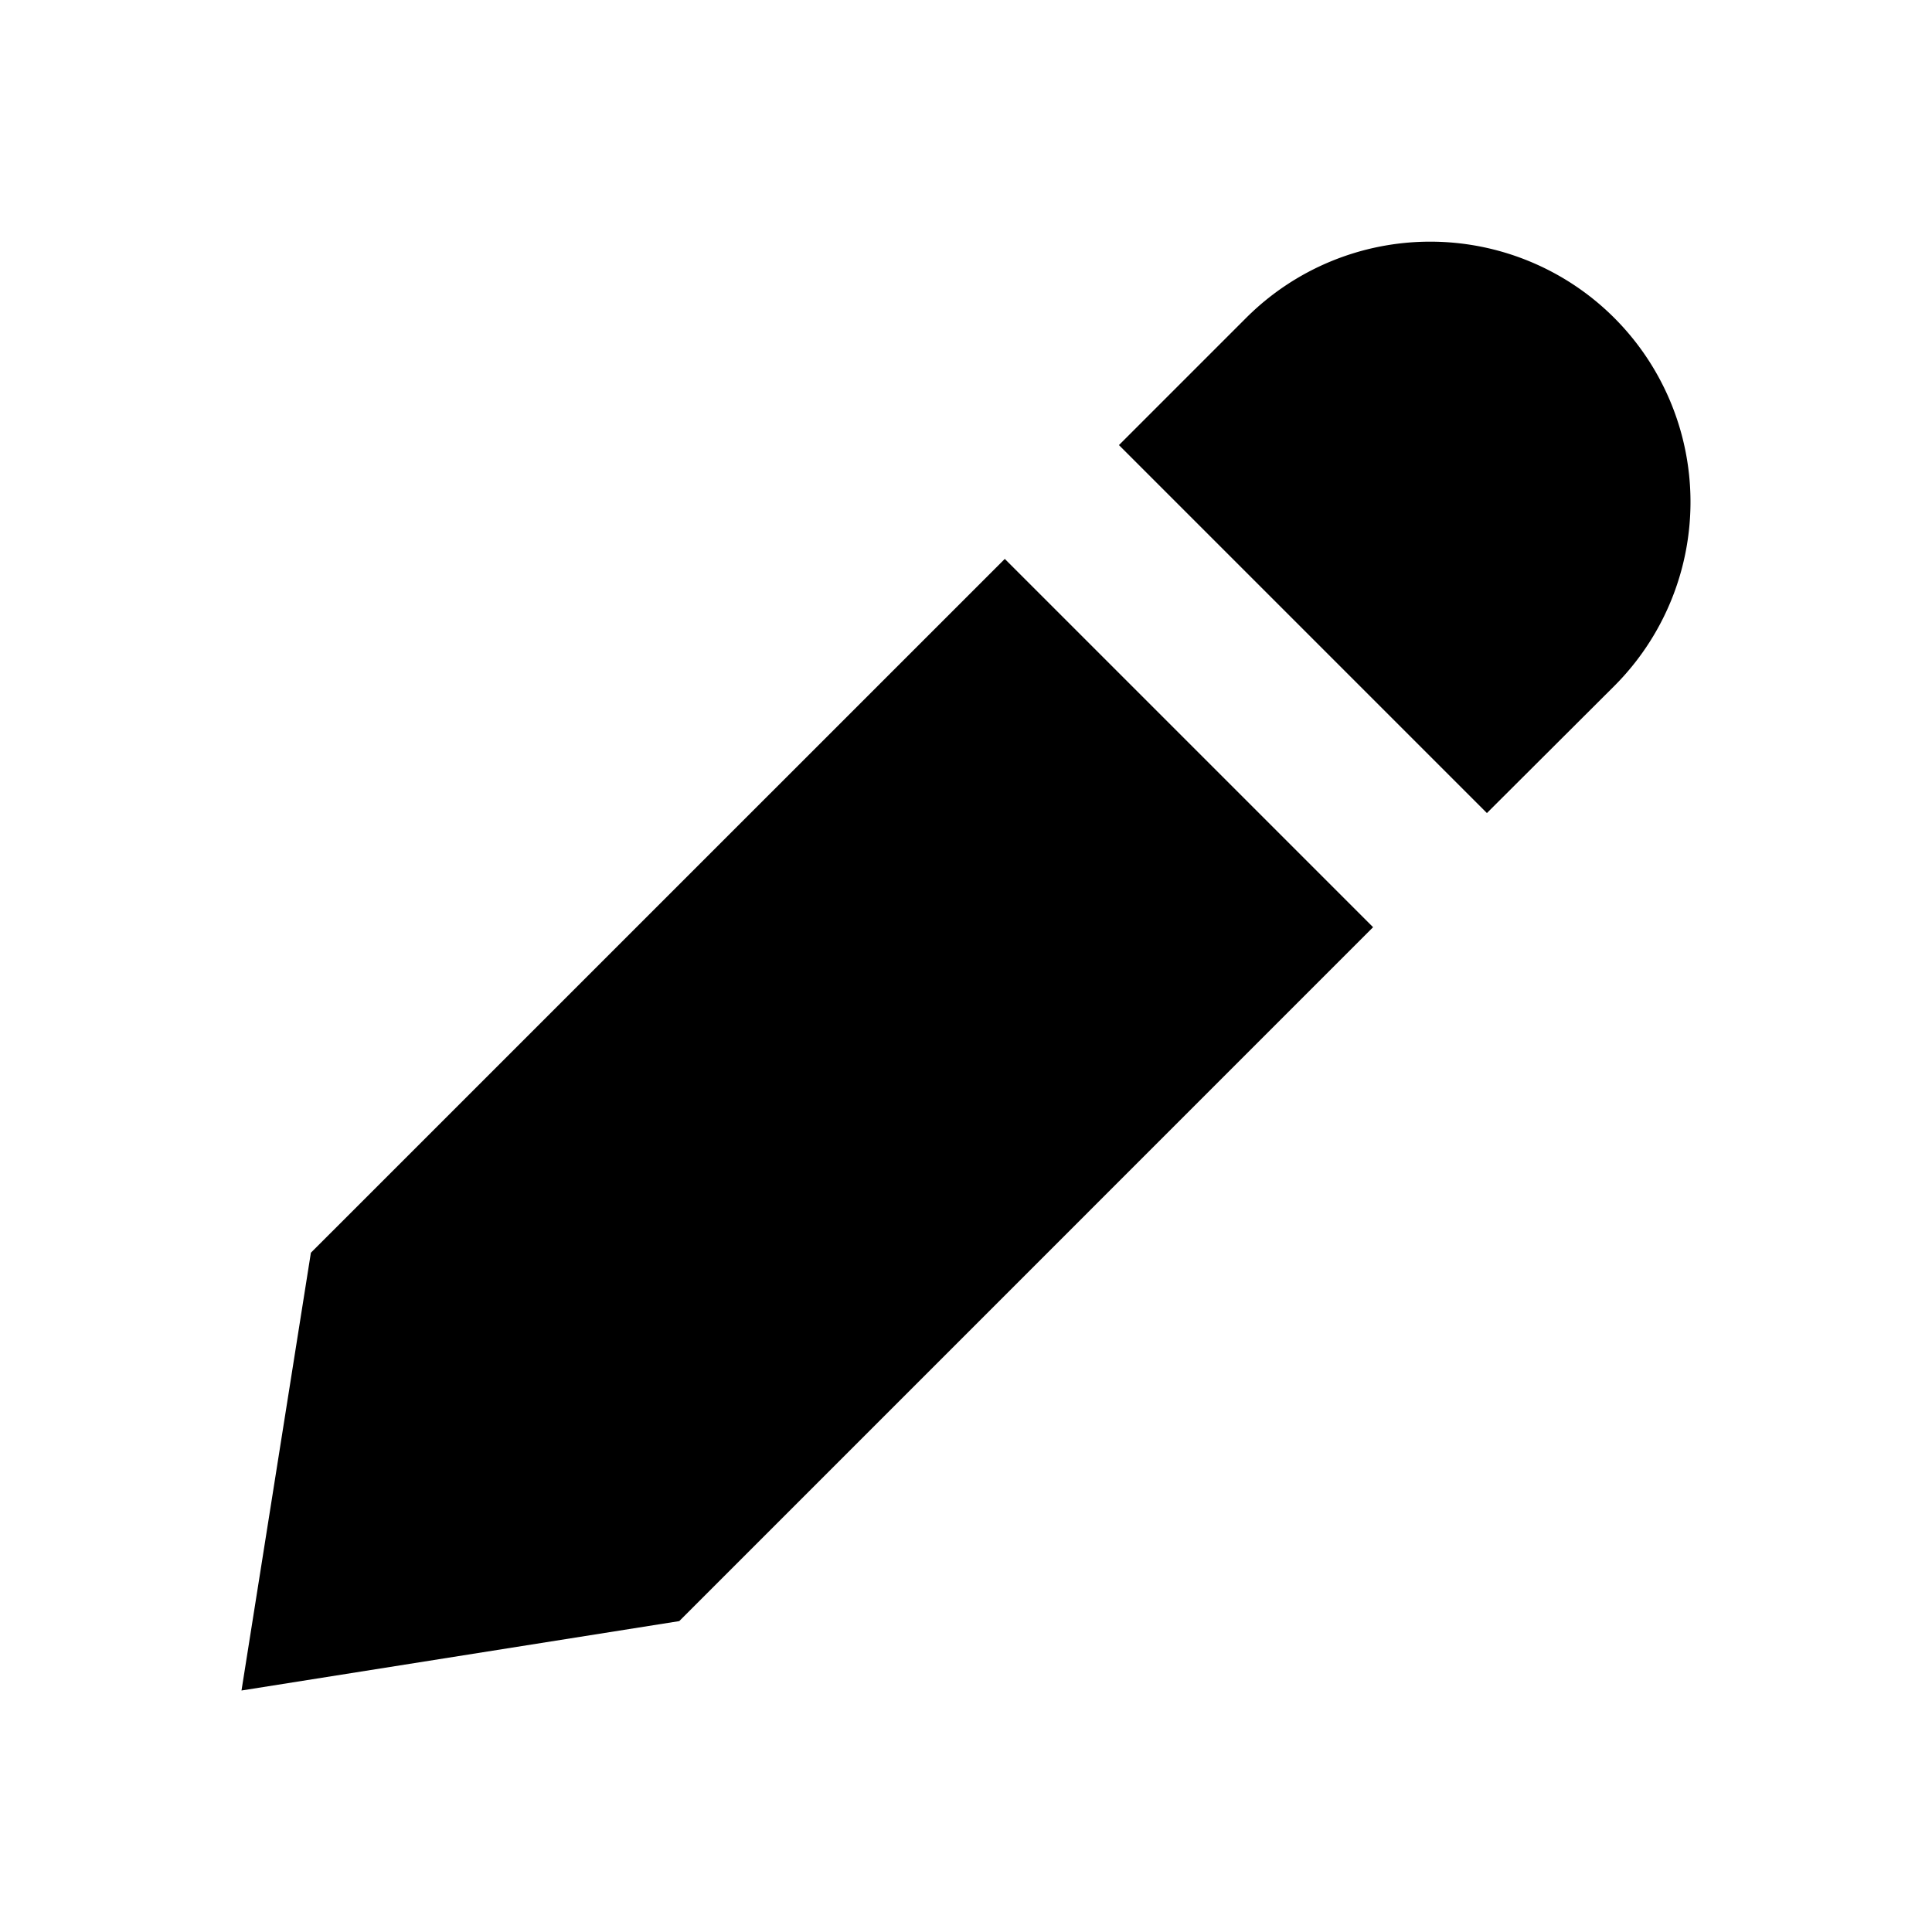
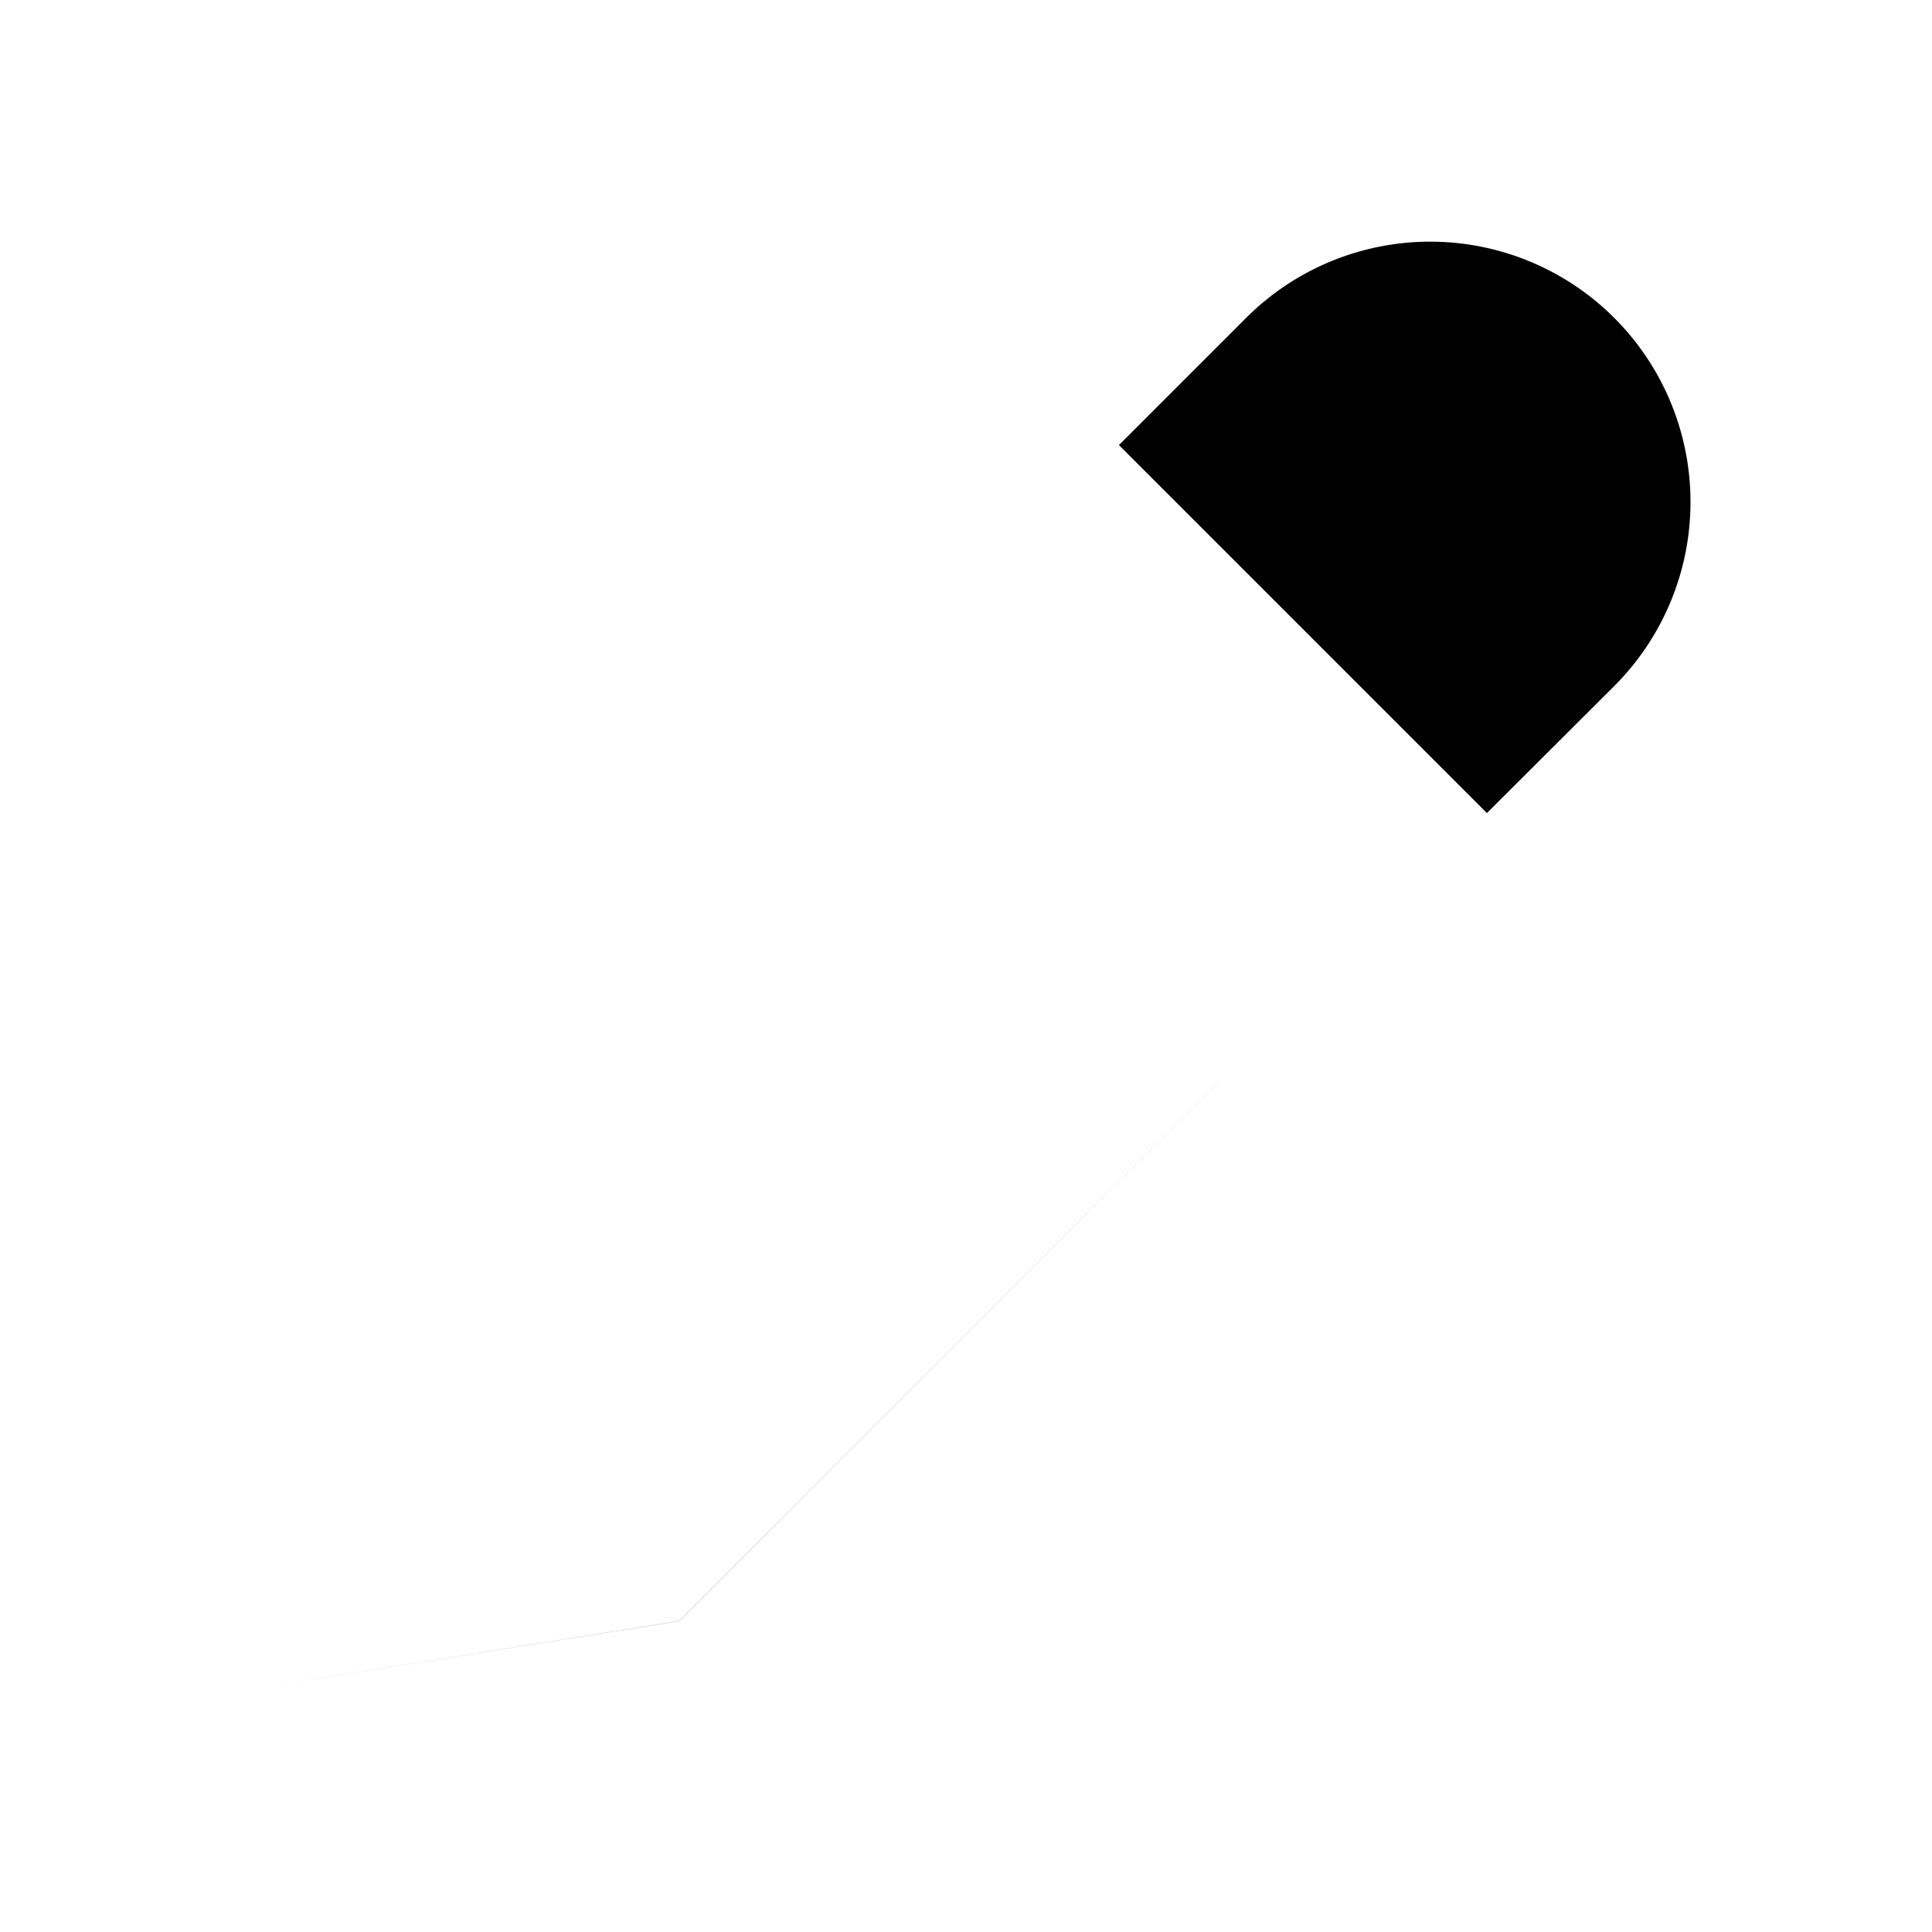
<svg xmlns="http://www.w3.org/2000/svg" fill="#000000" width="800px" height="800px" viewBox="0 0 24 24">
-   <path d="M20.052,3.948a3.234,3.234,0,0,1,0,4.575L18.471,10.1,13.9,5.529l1.581-1.581A3.234,3.234,0,0,1,20.052,3.948ZM8.438,20.138l8.619-8.62L12.482,6.943l-8.62,8.619L3,21Z" />
+   <path d="M20.052,3.948a3.234,3.234,0,0,1,0,4.575L18.471,10.1,13.9,5.529l1.581-1.581A3.234,3.234,0,0,1,20.052,3.948ZM8.438,20.138l8.619-8.62l-8.62,8.619L3,21Z" />
</svg>